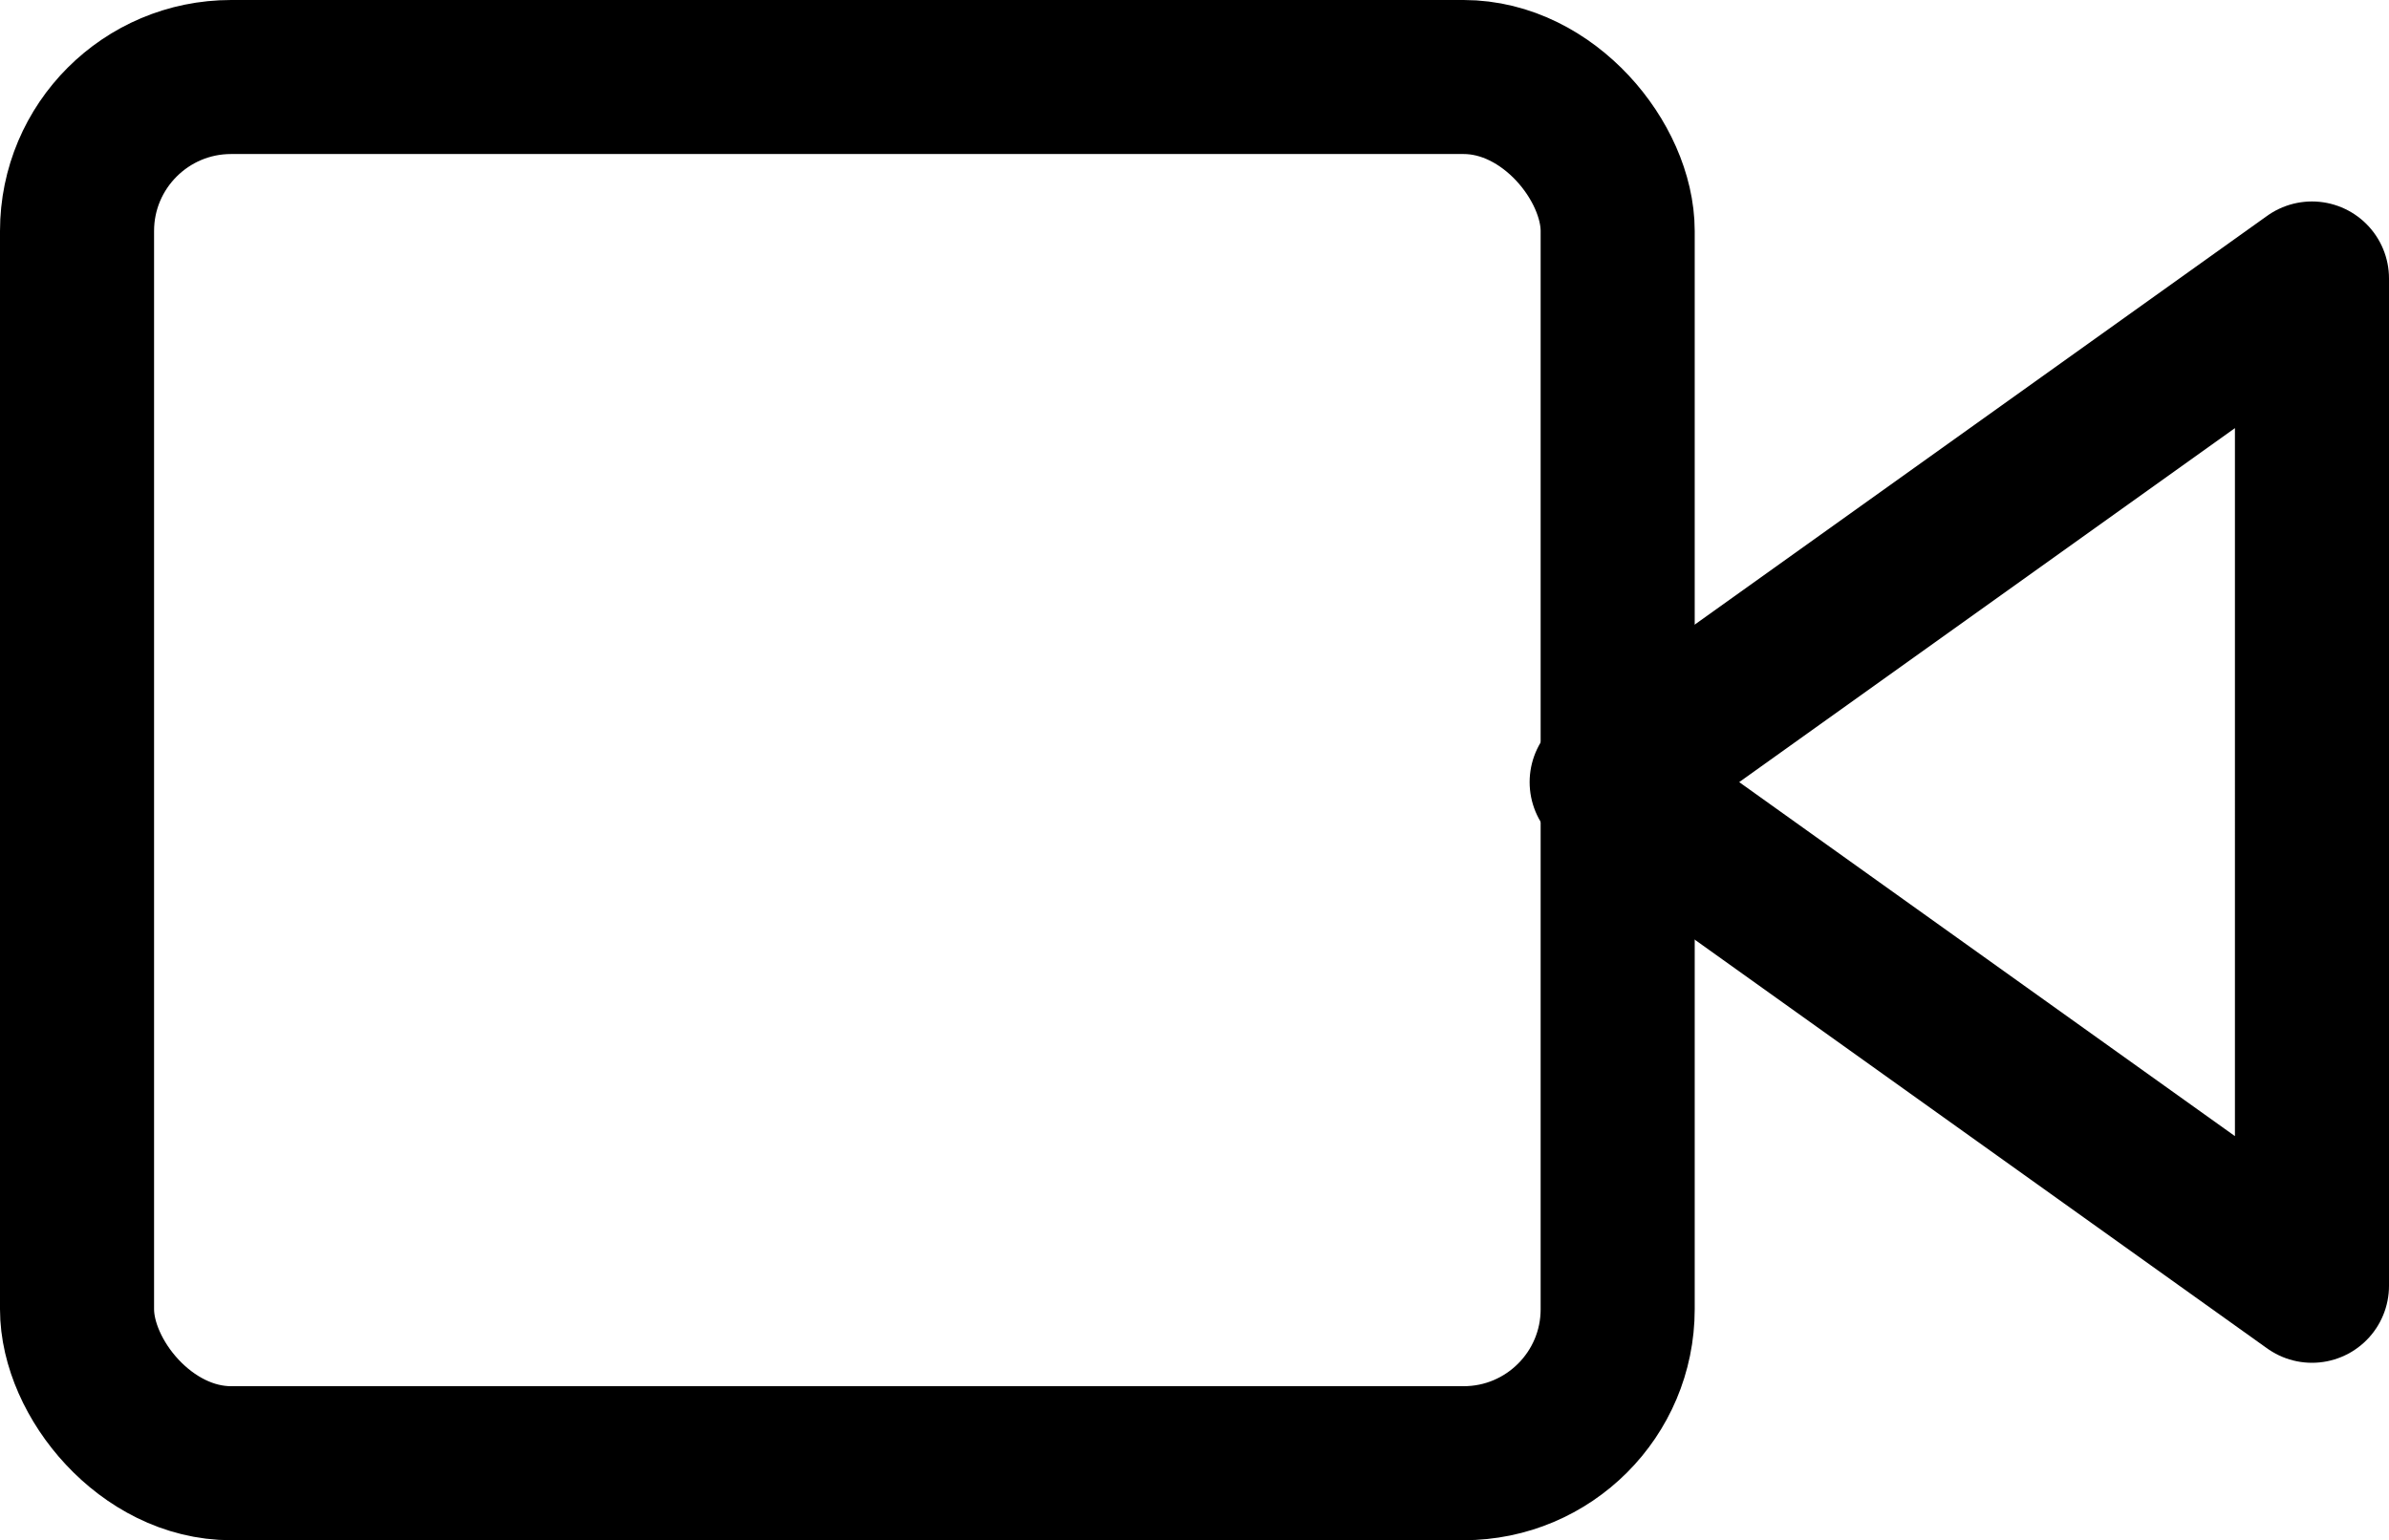
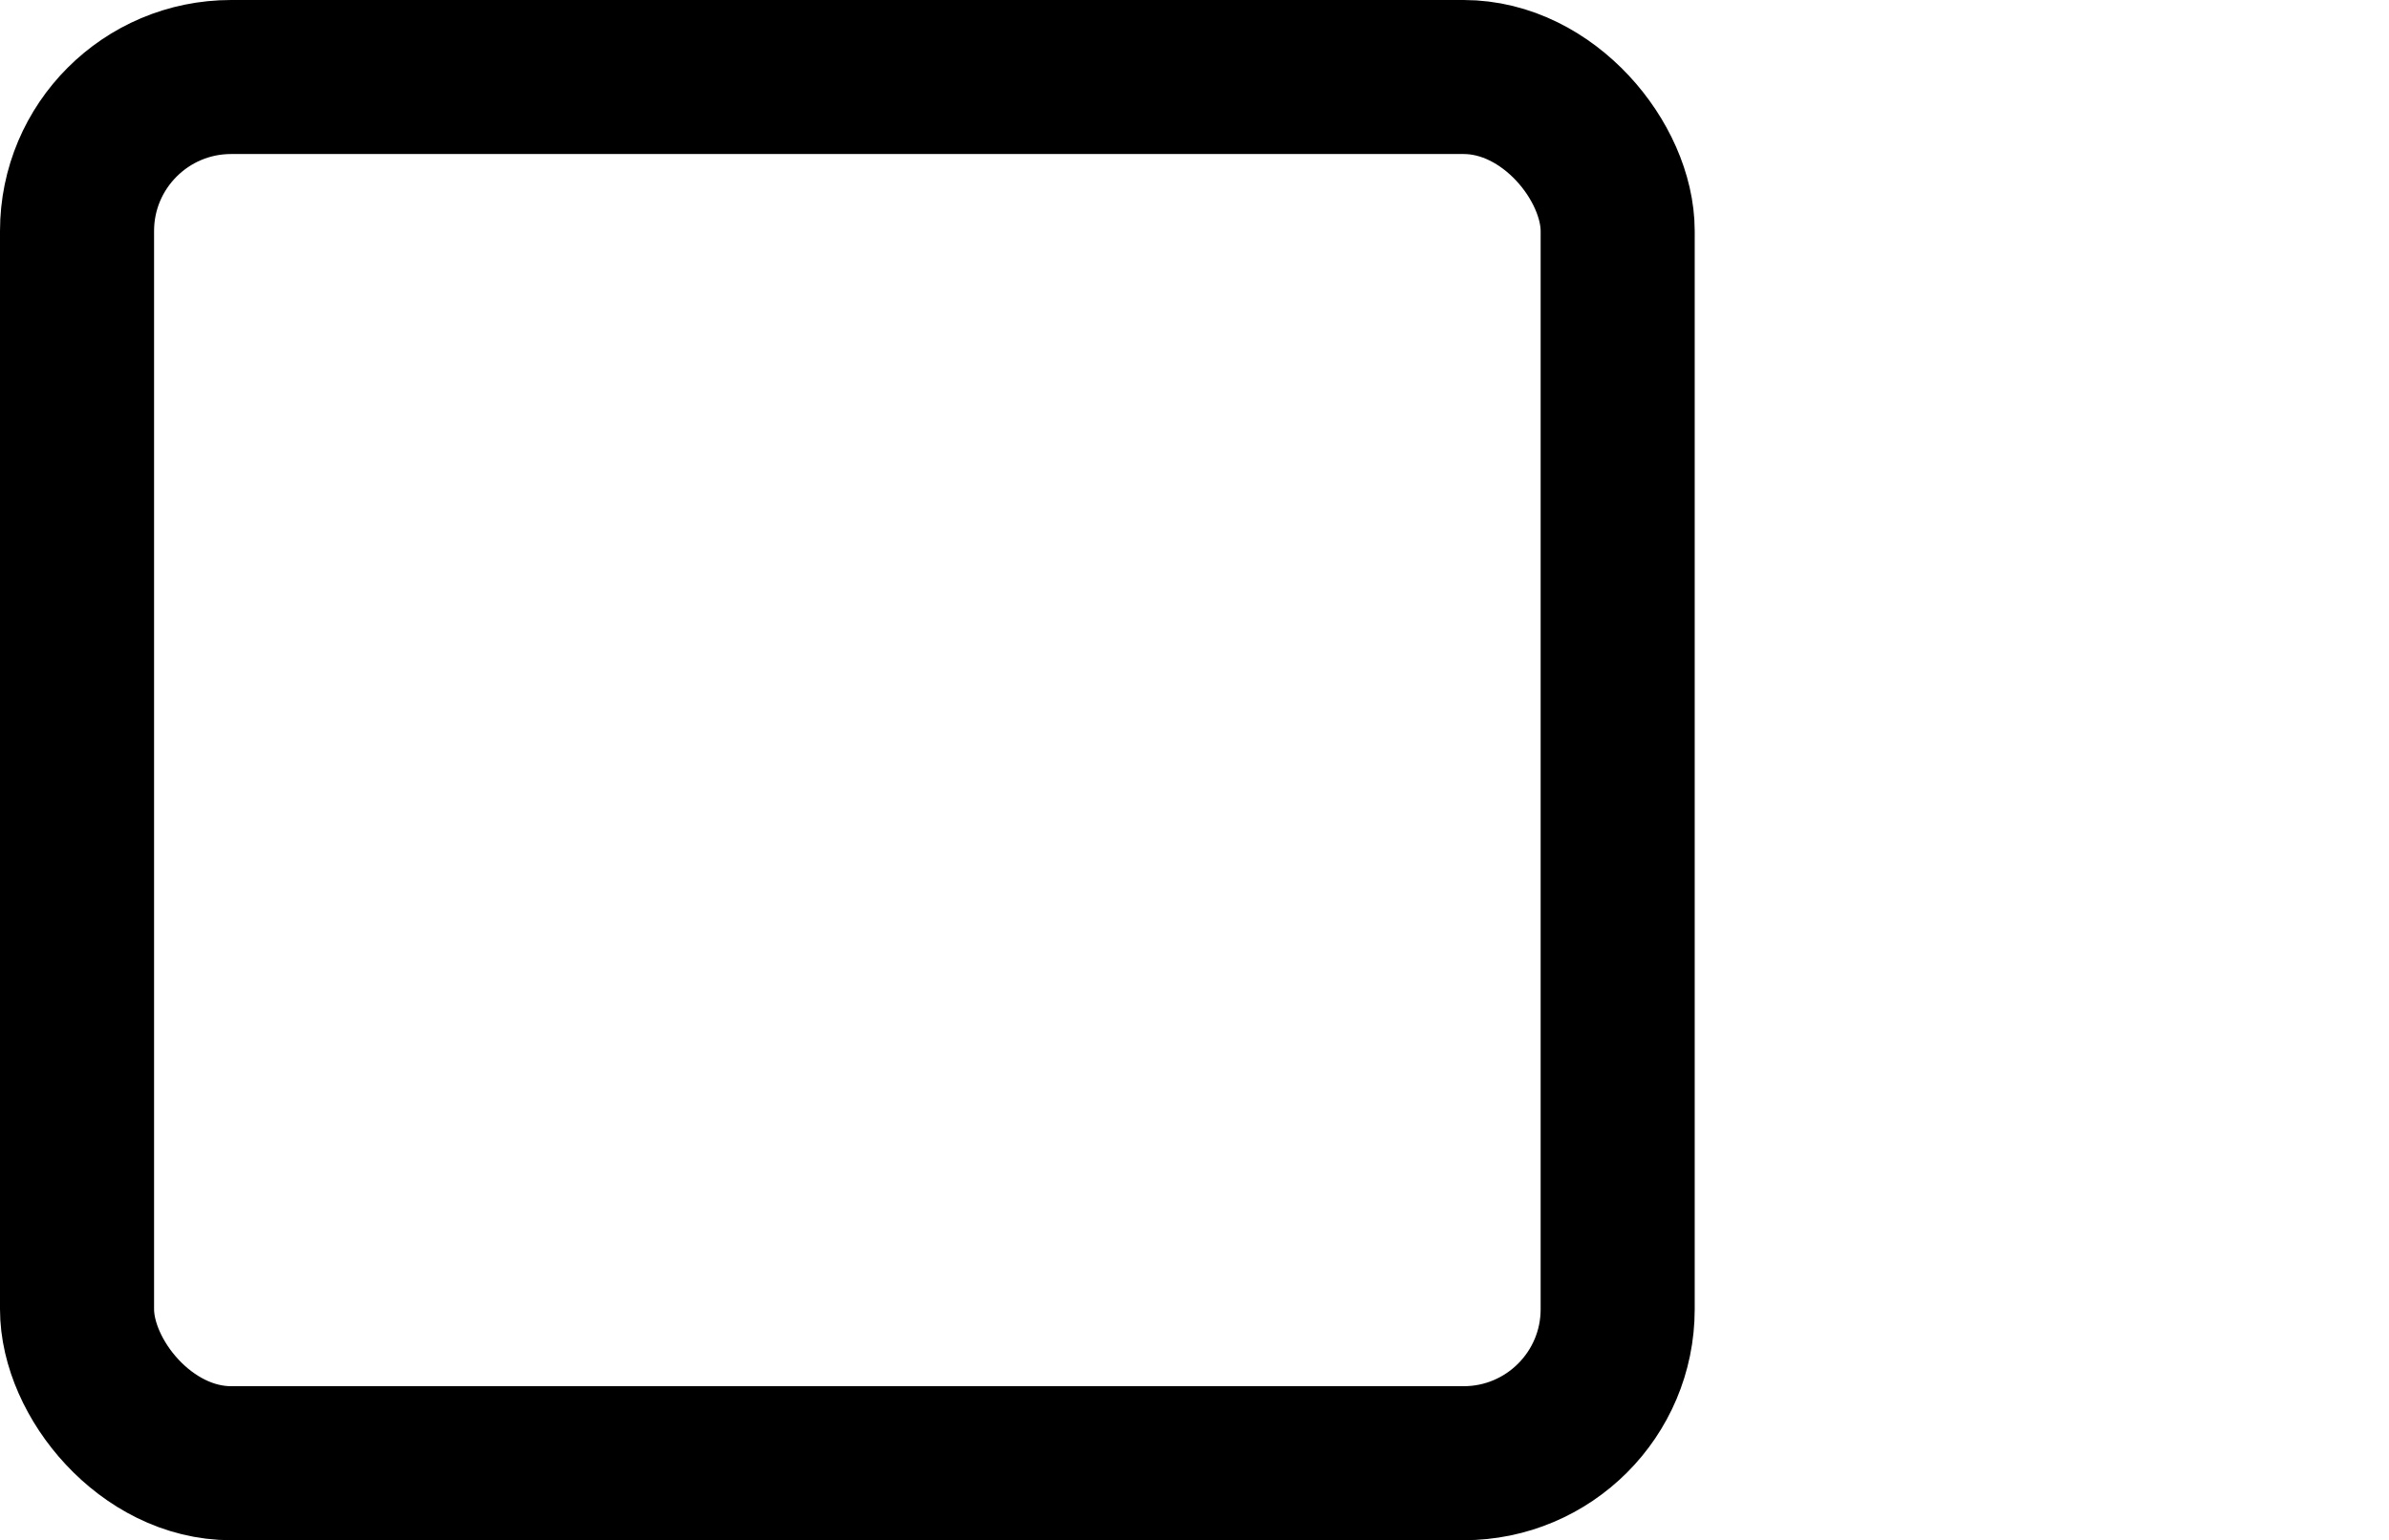
<svg xmlns="http://www.w3.org/2000/svg" width="31.013" height="20" viewBox="0 0 31.013 20">
  <g id="icon_video" transform="translate(1.238 1)">
-     <path id="Path_3145" data-name="Path 3145" d="M25.156,7,16,13.54l9.156,6.54Z" transform="translate(3.619 -4.384)" fill="none" stroke="#000" stroke-linecap="round" stroke-linejoin="round" stroke-width="2" />
    <rect id="Rectangle_1658" data-name="Rectangle 1658" width="20" height="18" rx="2" transform="translate(-0.238)" fill="none" stroke="#000" stroke-linecap="round" stroke-linejoin="round" stroke-width="2" />
  </g>
</svg>